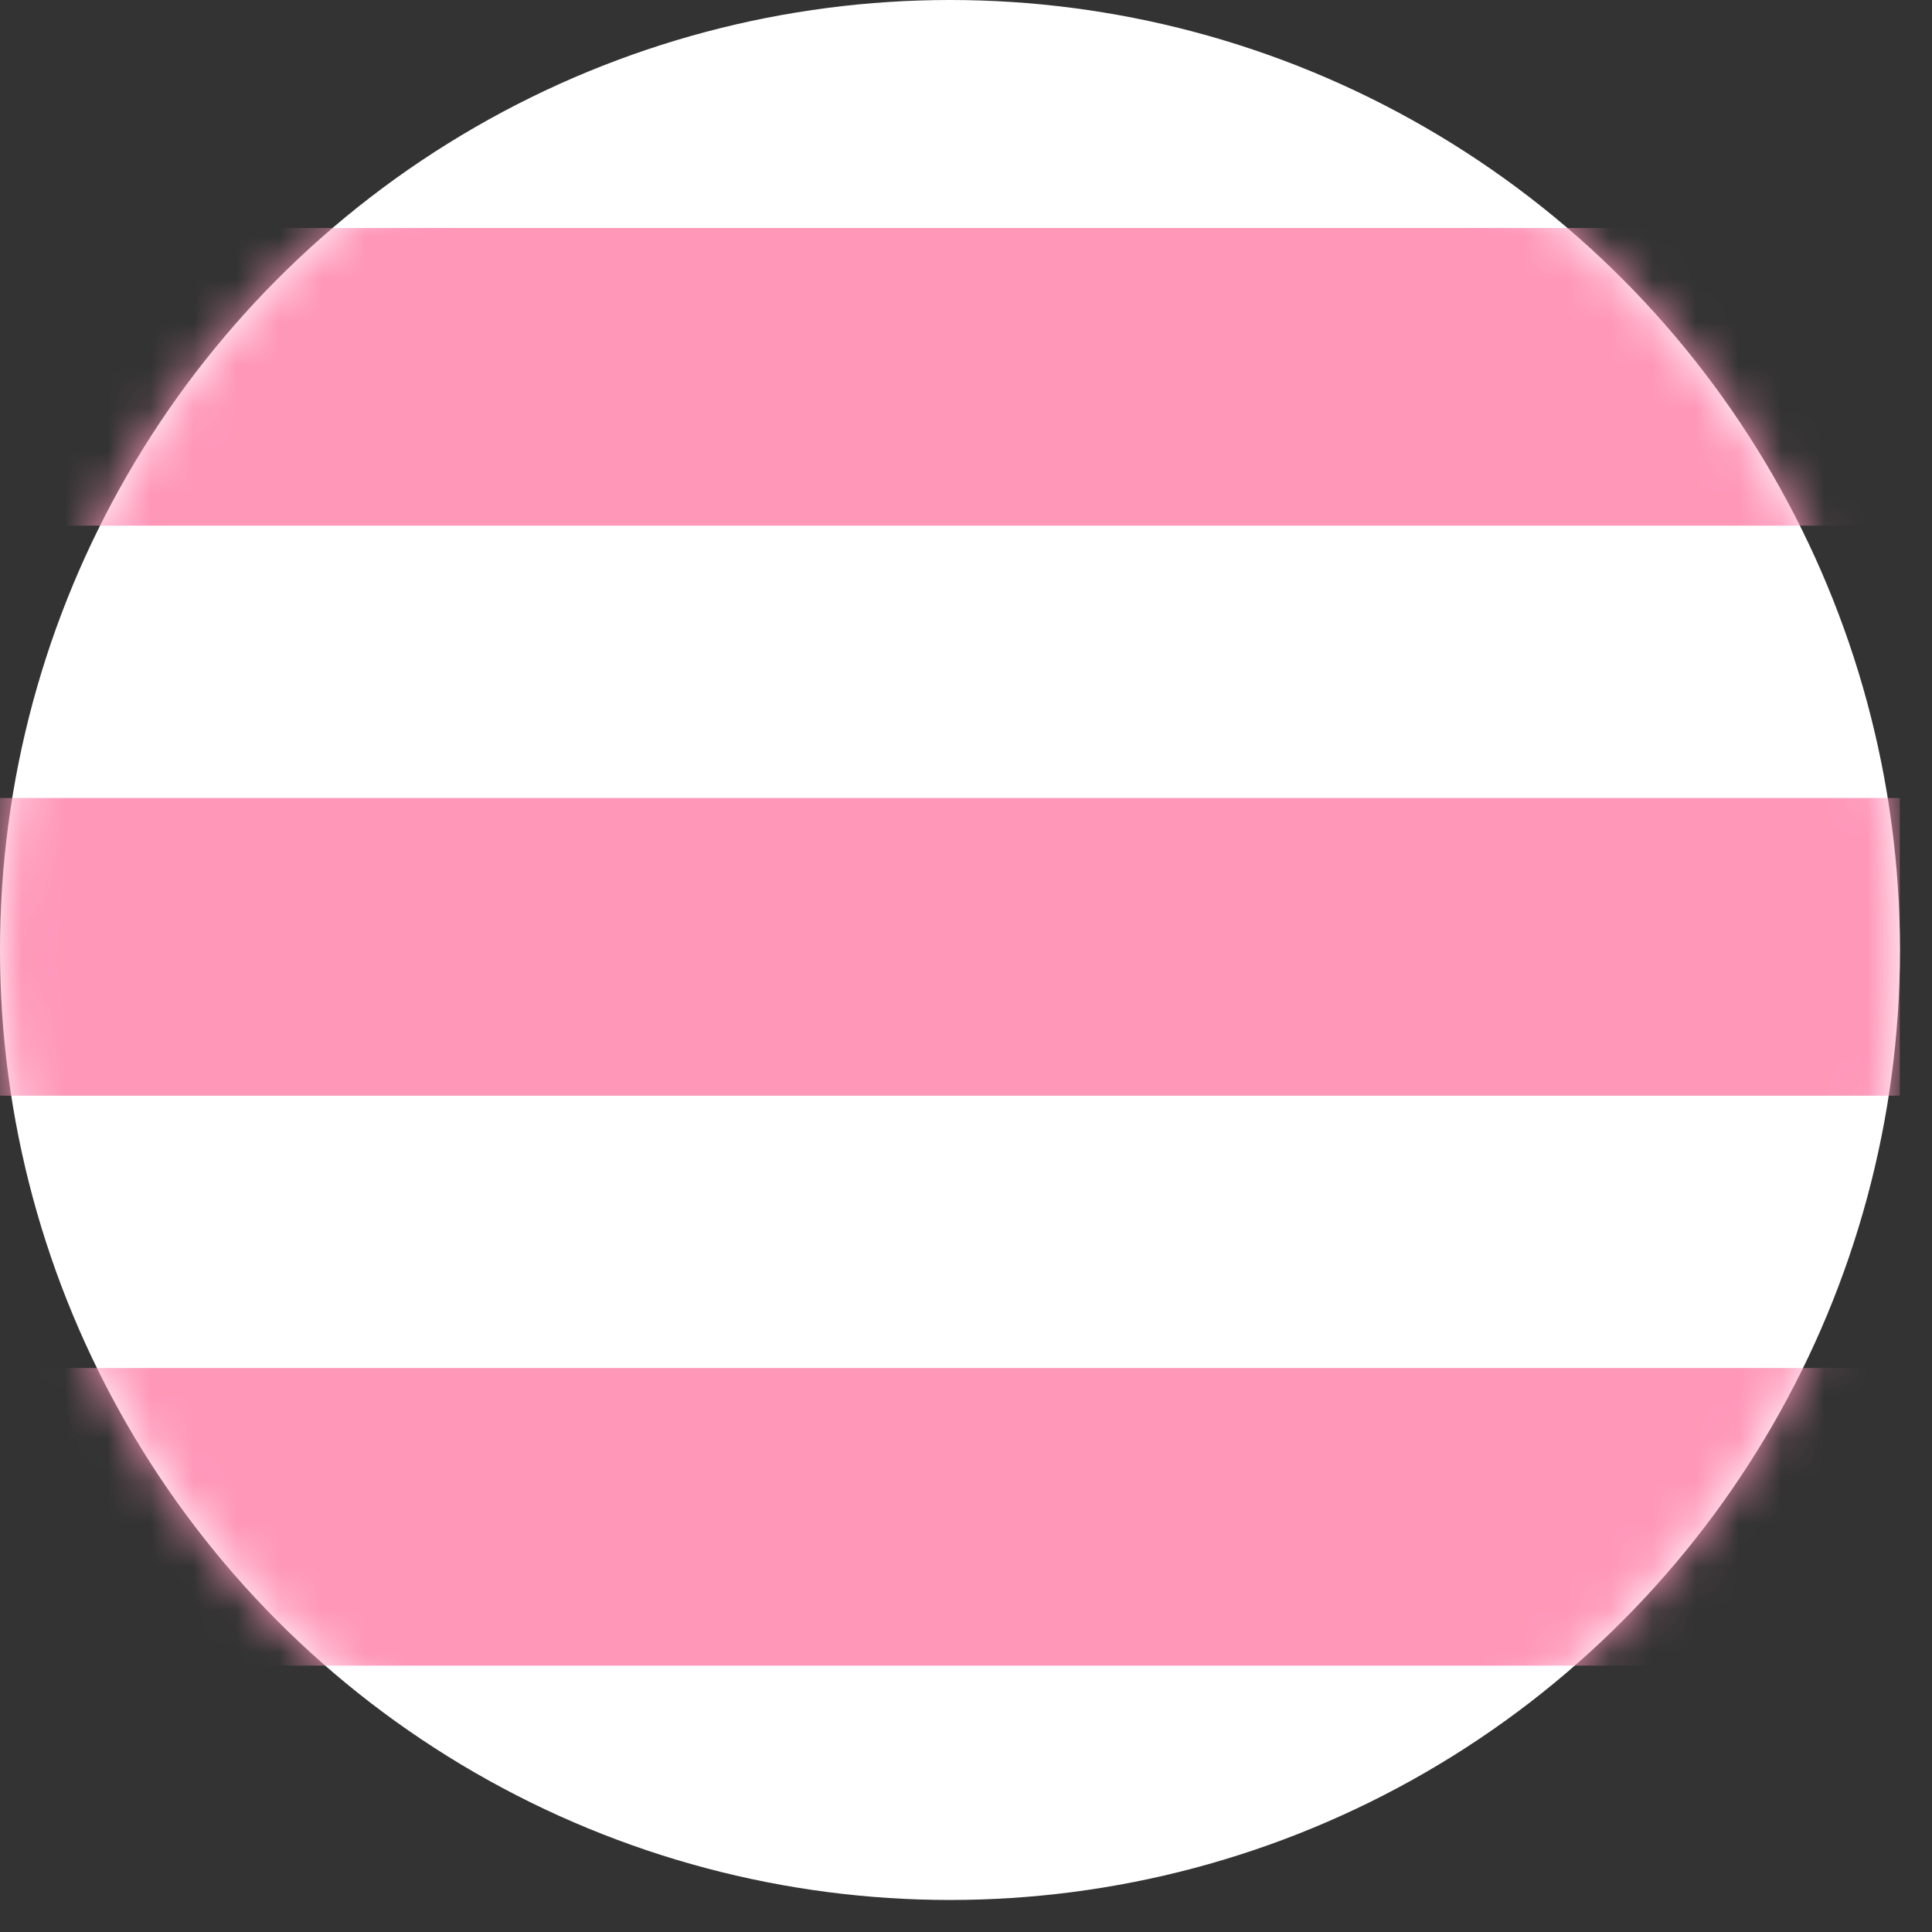
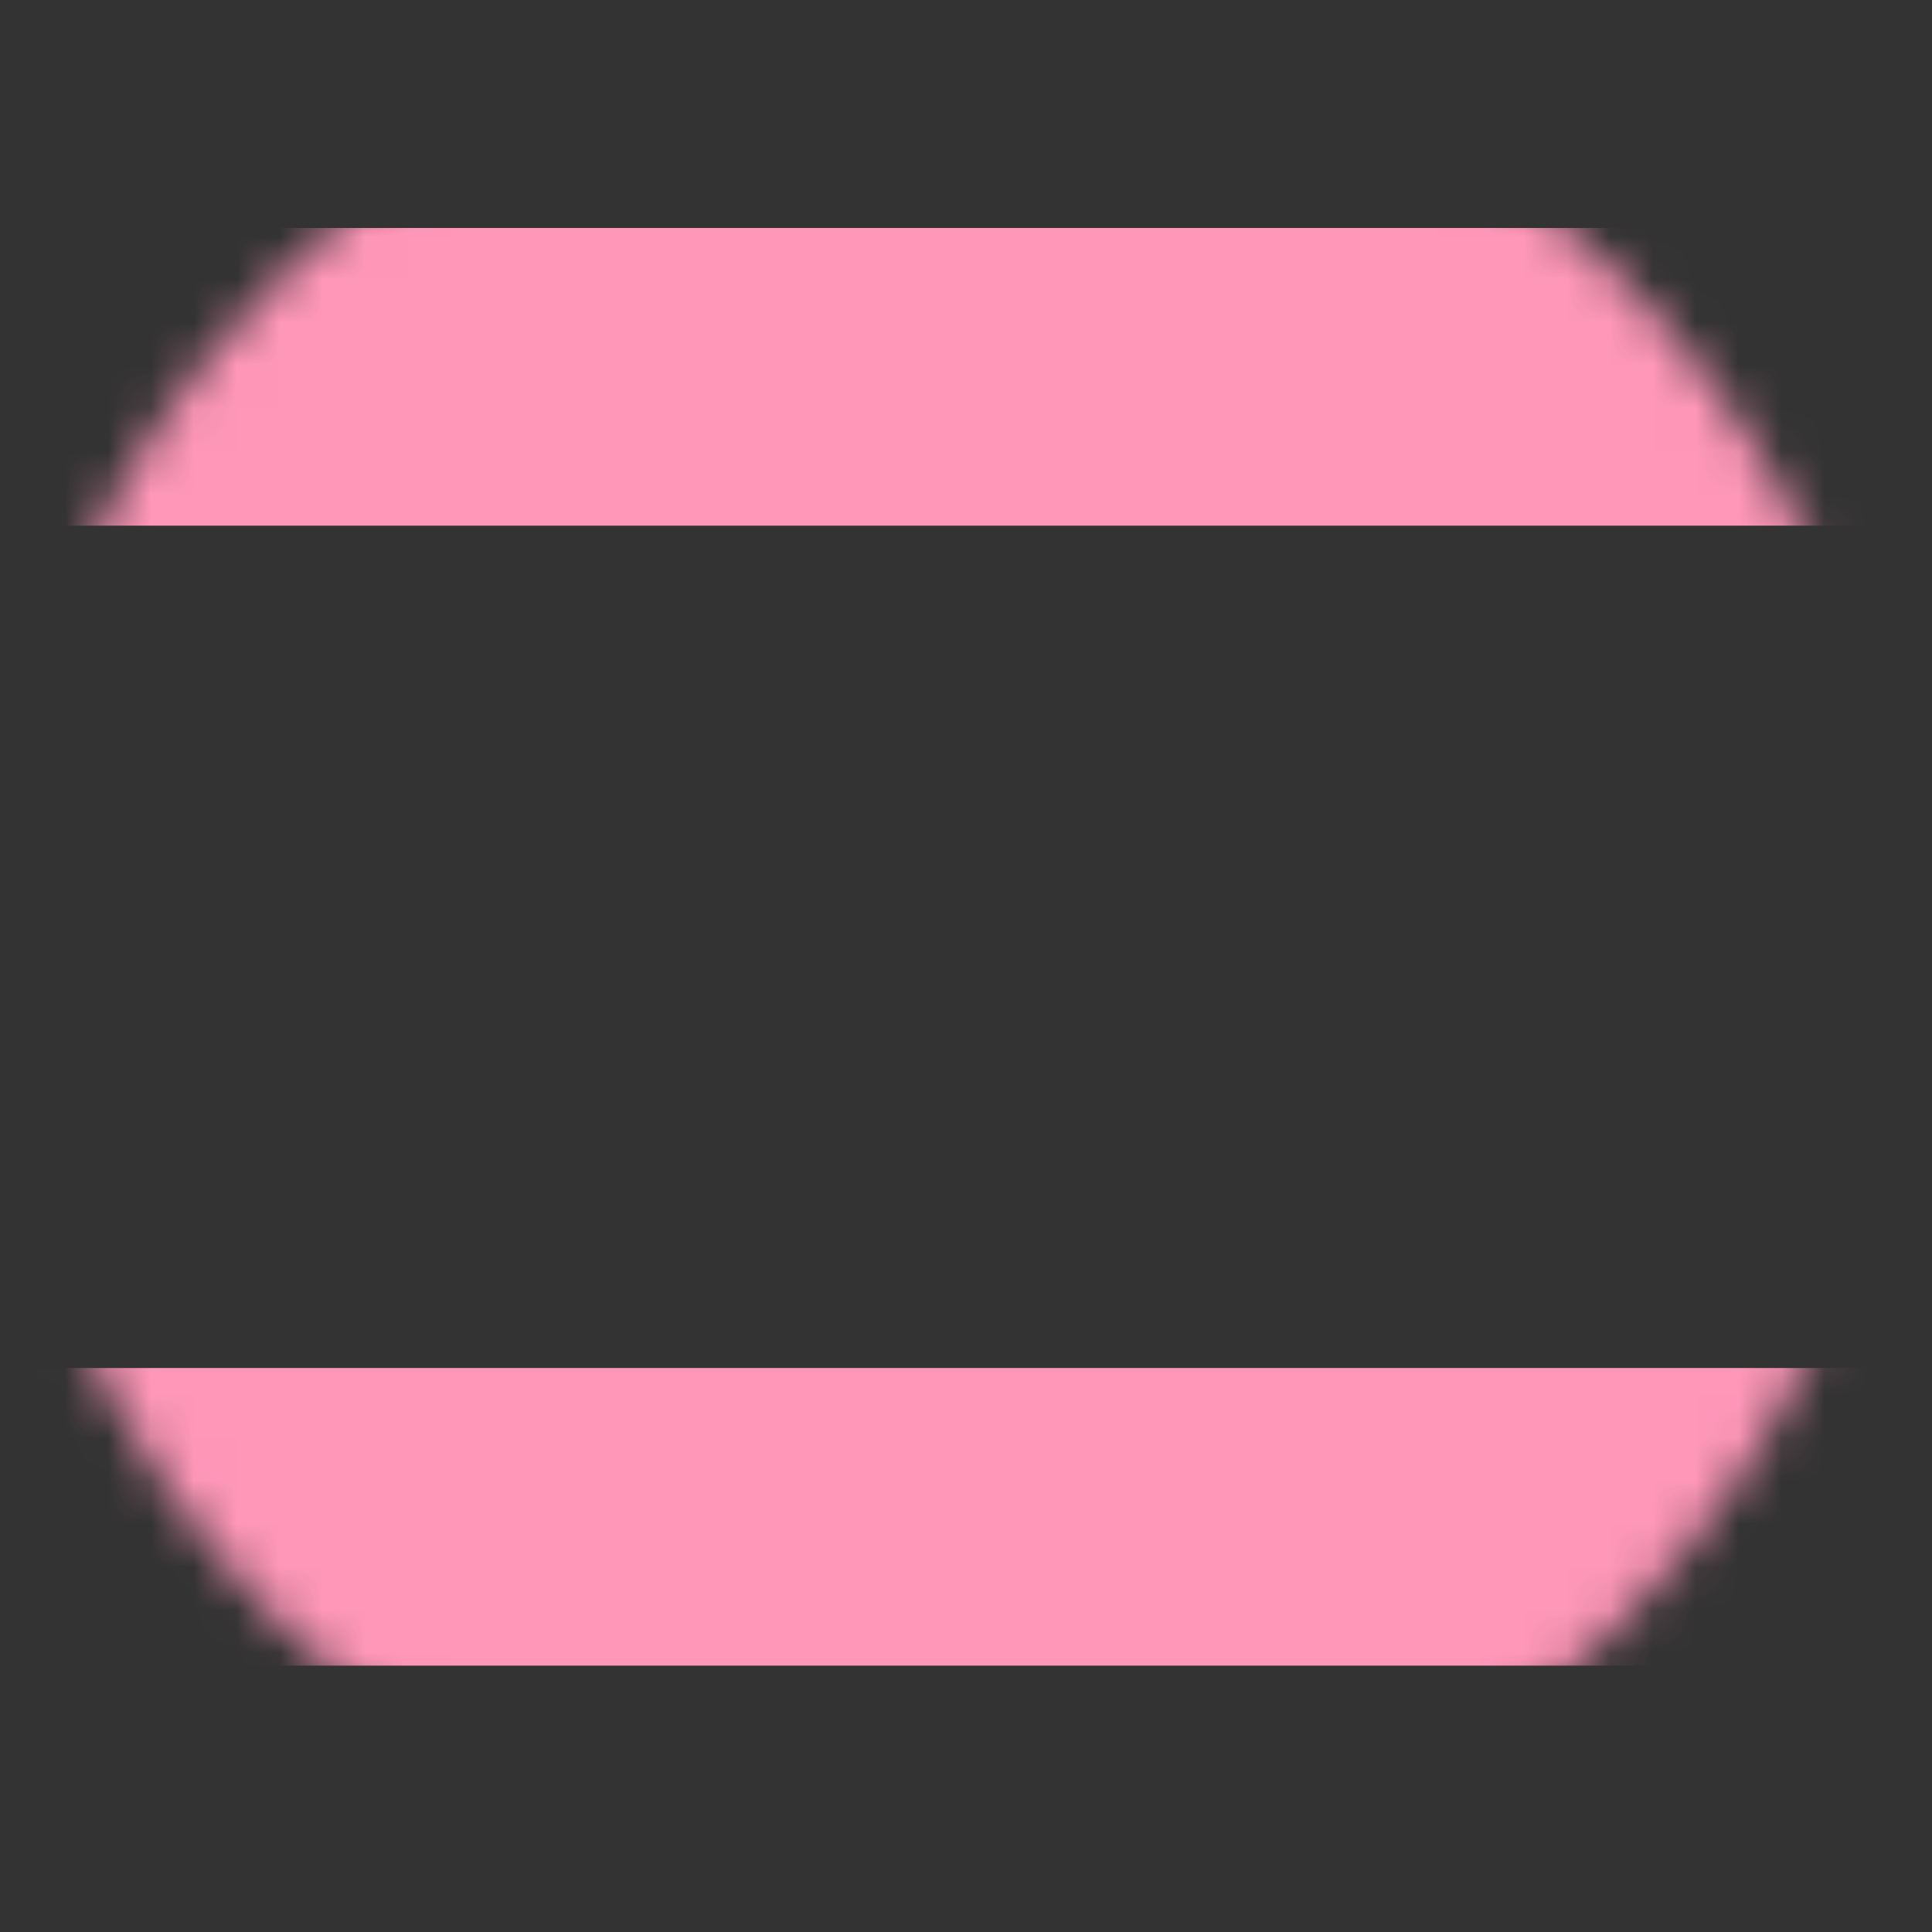
<svg xmlns="http://www.w3.org/2000/svg" width="45" height="45" viewBox="0 0 45 45" fill="none">
  <rect x="0" y="0" width="45" height="45" fill="#333333" stroke="none" />
  <g clip-path="url(#clip0_7478_2431)">
-     <circle cx="22.127" cy="22.127" r="22.127" fill="white" />
    <mask id="mask0_7478_2431" style="mask-type:alpha" maskUnits="userSpaceOnUse" x="0" y="0" width="45" height="45">
      <circle cx="22.127" cy="22.127" r="22.127" fill="white" />
    </mask>
    <g mask="url(#mask0_7478_2431)">
      <rect x="-5.31" y="5.31" width="54.727" height="6.933" fill="#FF97B9" />
-       <rect x="-5.31" y="18.587" width="54.727" height="6.933" fill="#FF97B9" />
      <rect x="-5.31" y="31.863" width="54.727" height="6.933" fill="#FF97B9" />
    </g>
  </g>
  <defs>
    <clipPath id="clip0_7478_2431">
      <rect width="44.254" height="44.254" fill="white" />
    </clipPath>
  </defs>
</svg>